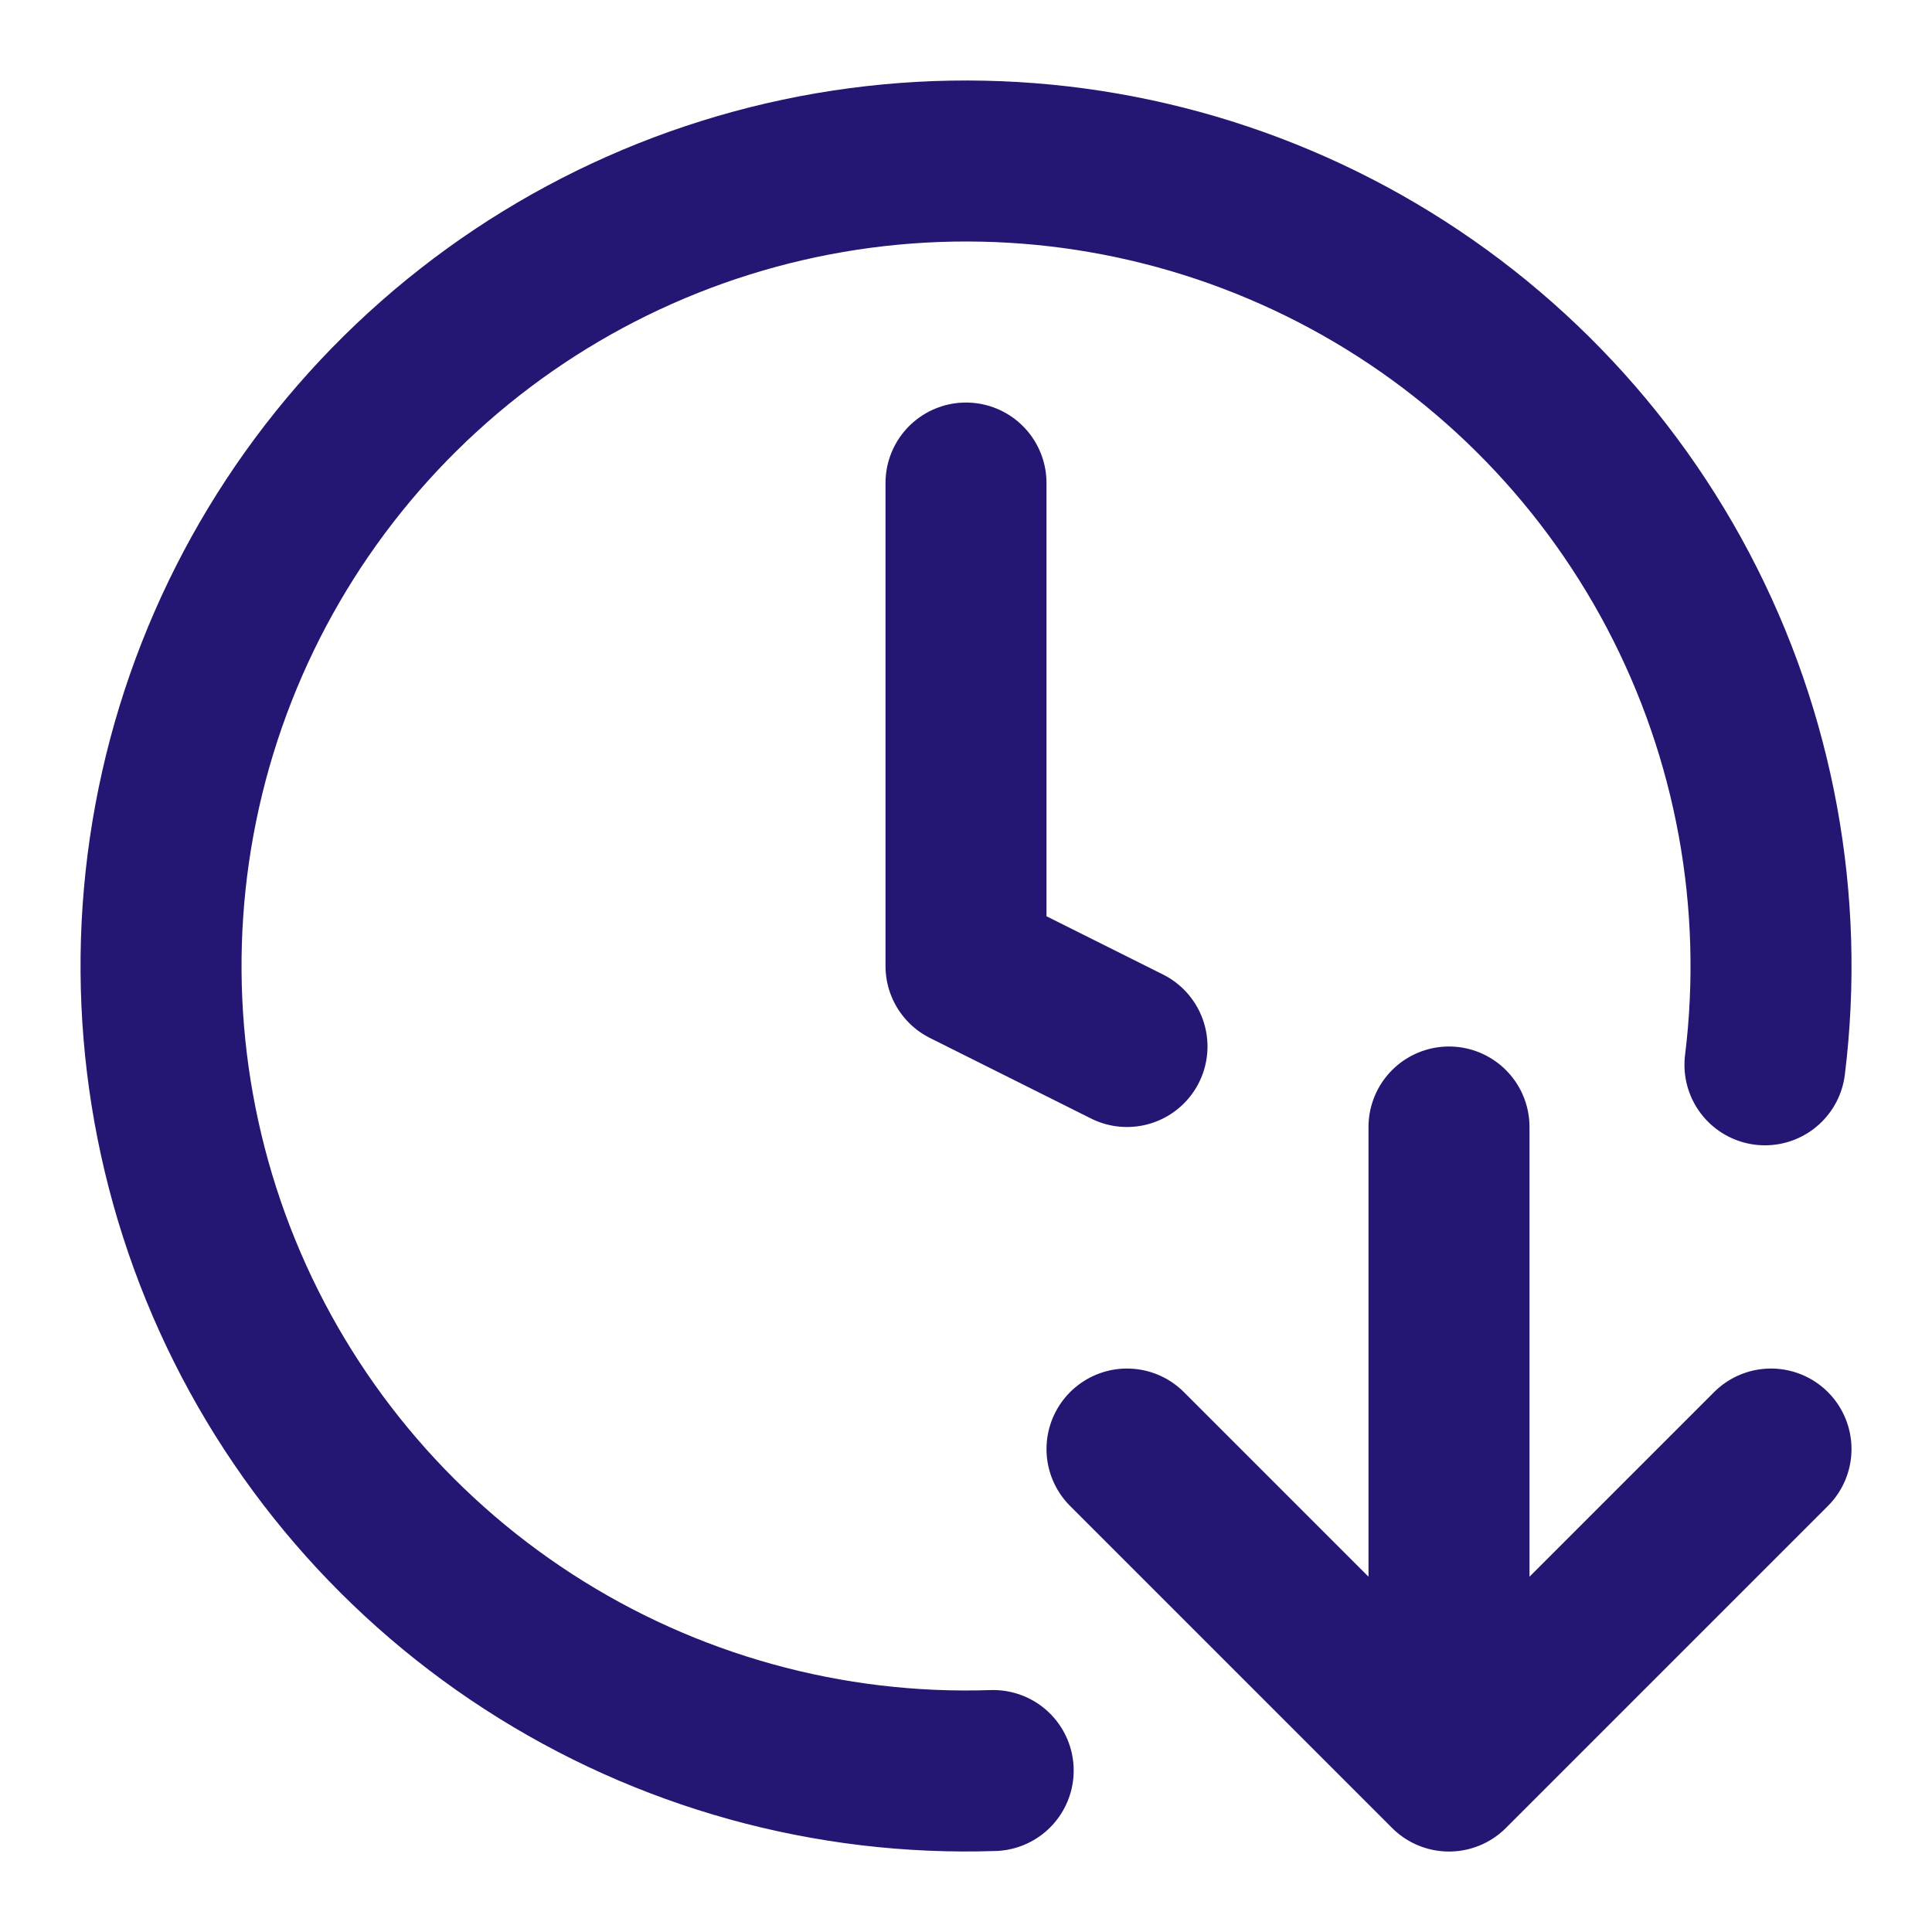
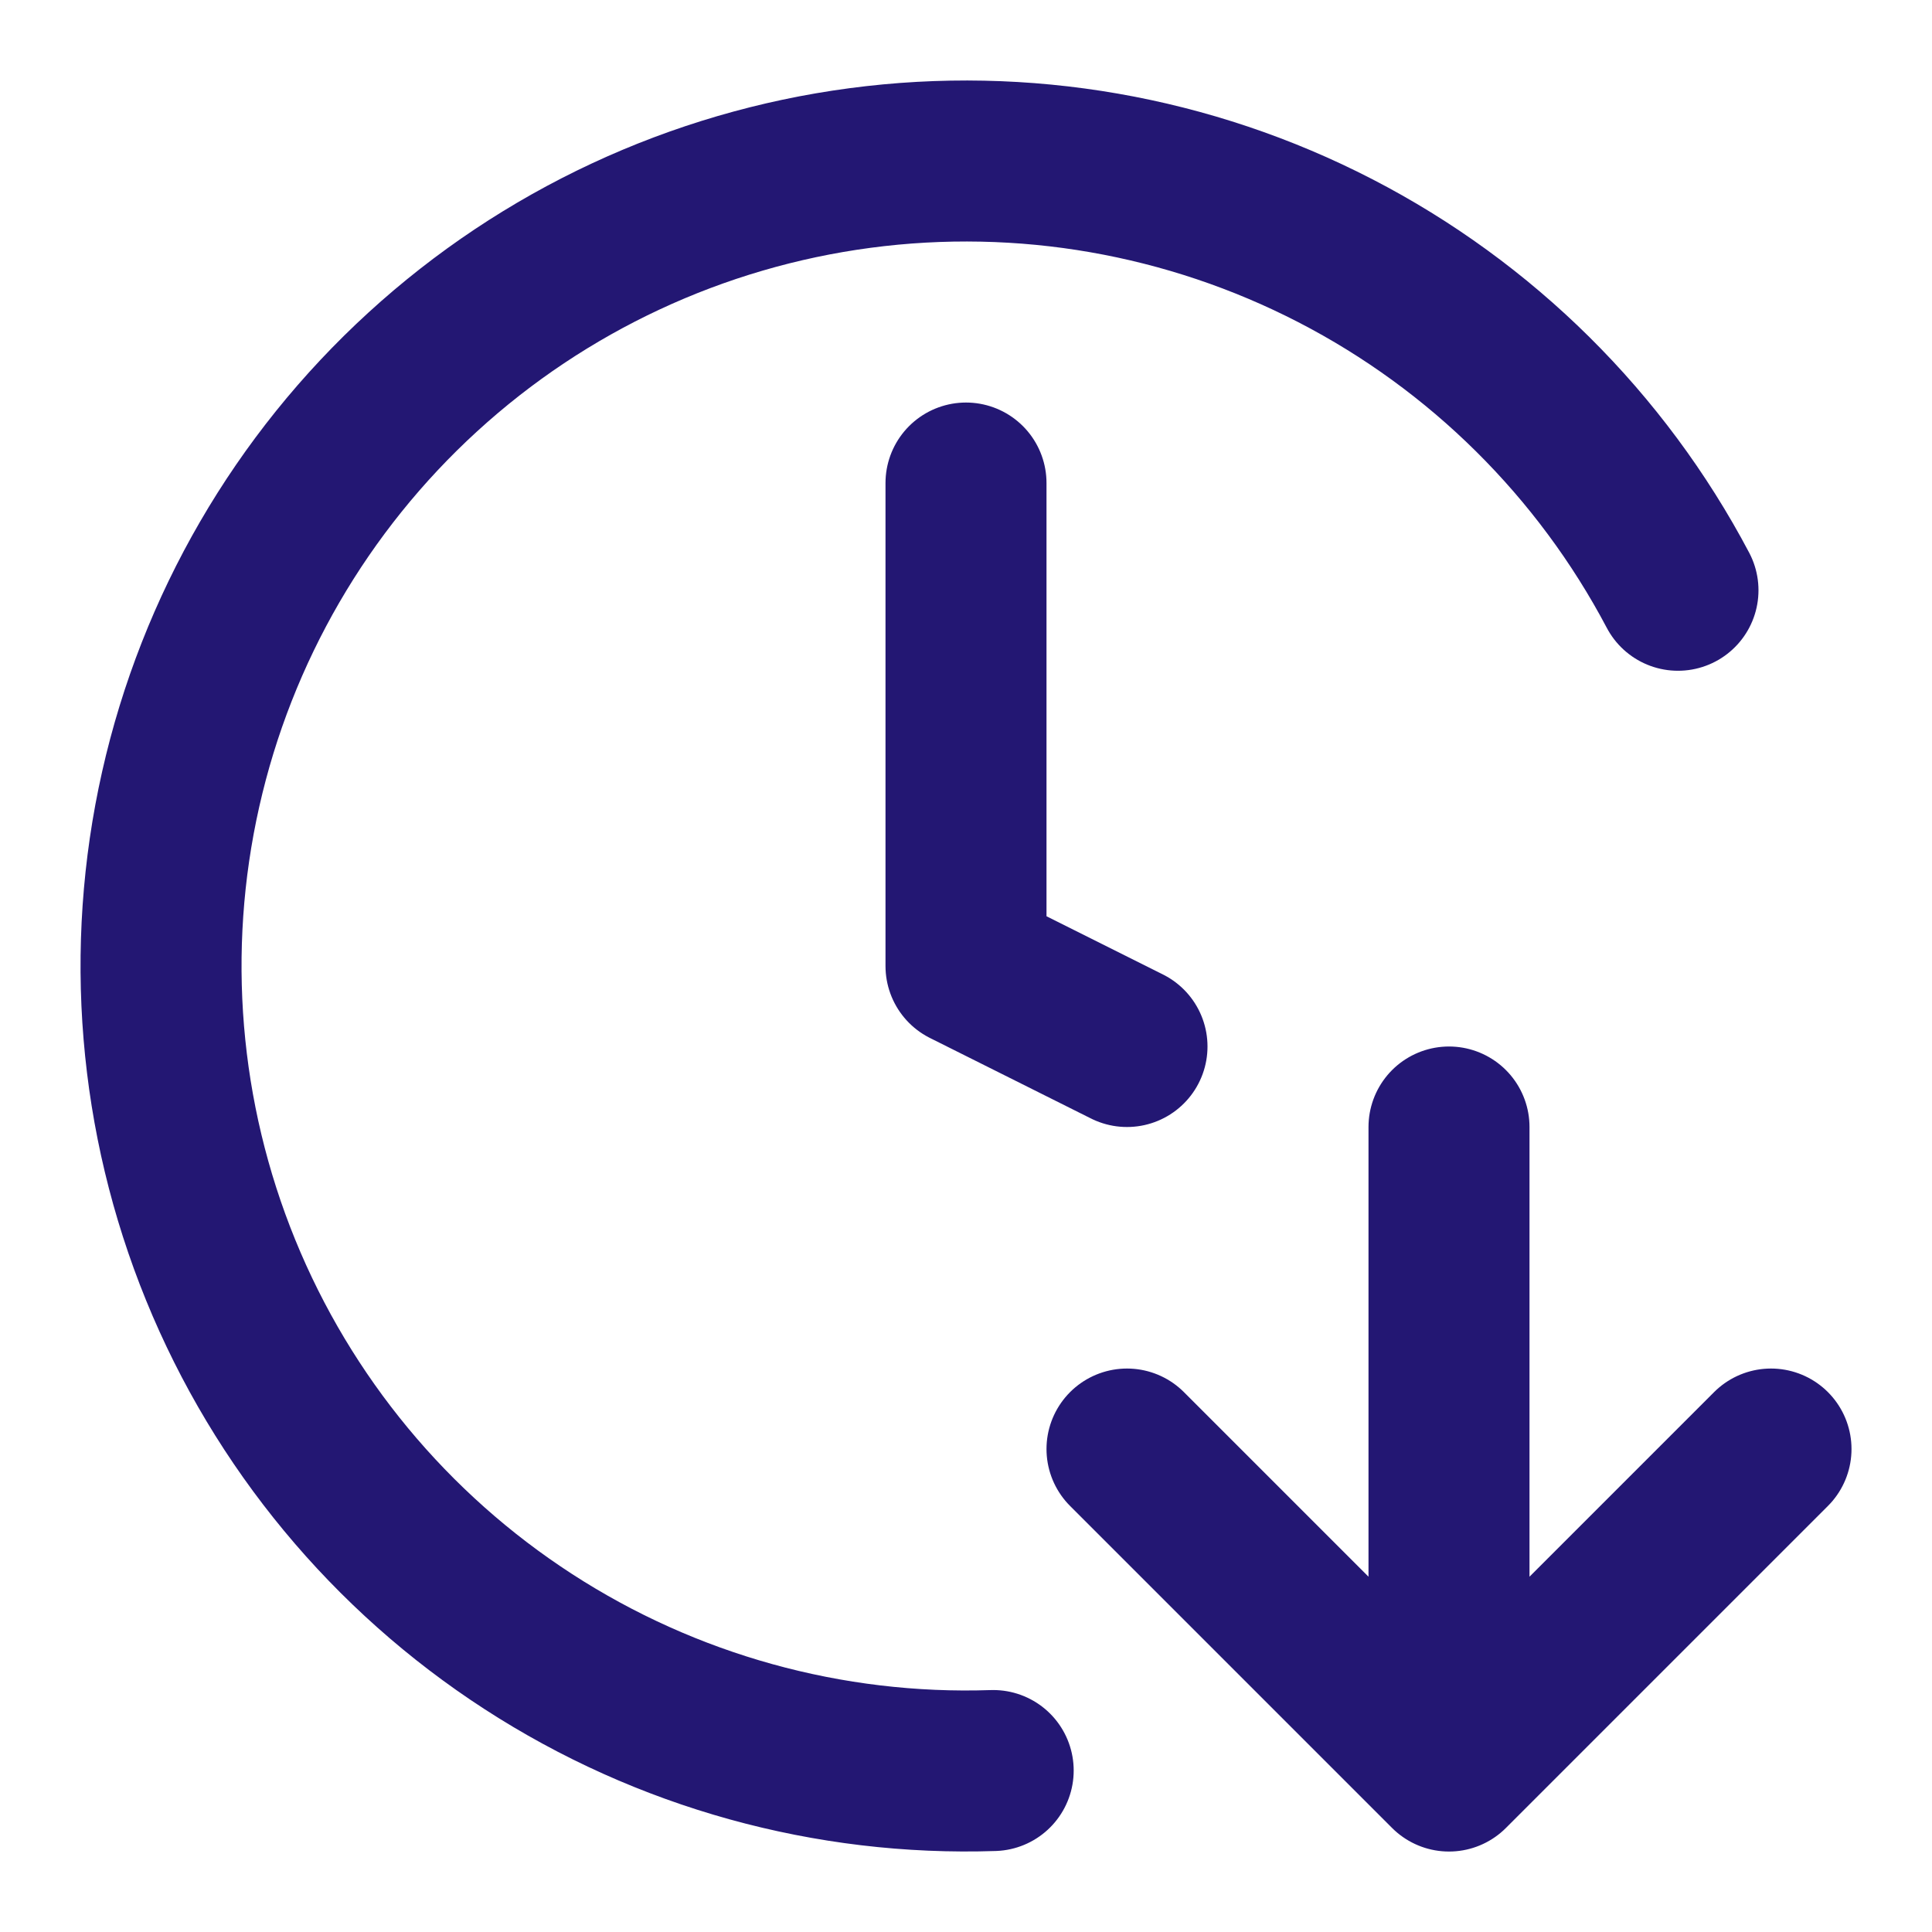
<svg xmlns="http://www.w3.org/2000/svg" width="54" height="54" viewBox="0 0 54 54" fill="none">
-   <path d="M27.76 49.487C23.162 49.642 18.628 48.385 14.767 45.883C10.906 43.382 7.904 39.757 6.167 35.497C4.43 31.237 4.04 26.547 5.05 22.059C6.06 17.571 8.422 13.5 11.817 10.396C15.212 7.291 19.477 5.302 24.037 4.696C28.598 4.09 33.234 4.897 37.322 7.007C41.41 9.117 44.753 12.43 46.9 16.498C49.047 20.567 49.895 25.196 49.331 29.762M27 13.501V27L31.5 29.25M31.5 40.501L40.5 49.501M40.5 49.501L49.5 40.501M40.5 49.501V31.5" stroke="#231773" stroke-width="4.5" stroke-linecap="round" stroke-linejoin="round" />
+   <path d="M27.76 49.487C23.162 49.642 18.628 48.385 14.767 45.883C10.906 43.382 7.904 39.757 6.167 35.497C4.43 31.237 4.04 26.547 5.05 22.059C6.06 17.571 8.422 13.5 11.817 10.396C15.212 7.291 19.477 5.302 24.037 4.696C28.598 4.09 33.234 4.897 37.322 7.007C41.41 9.117 44.753 12.43 46.9 16.498M27 13.501V27L31.5 29.25M31.5 40.501L40.5 49.501M40.5 49.501L49.5 40.501M40.5 49.501V31.5" stroke="#231773" stroke-width="4.5" stroke-linecap="round" stroke-linejoin="round" />
</svg>